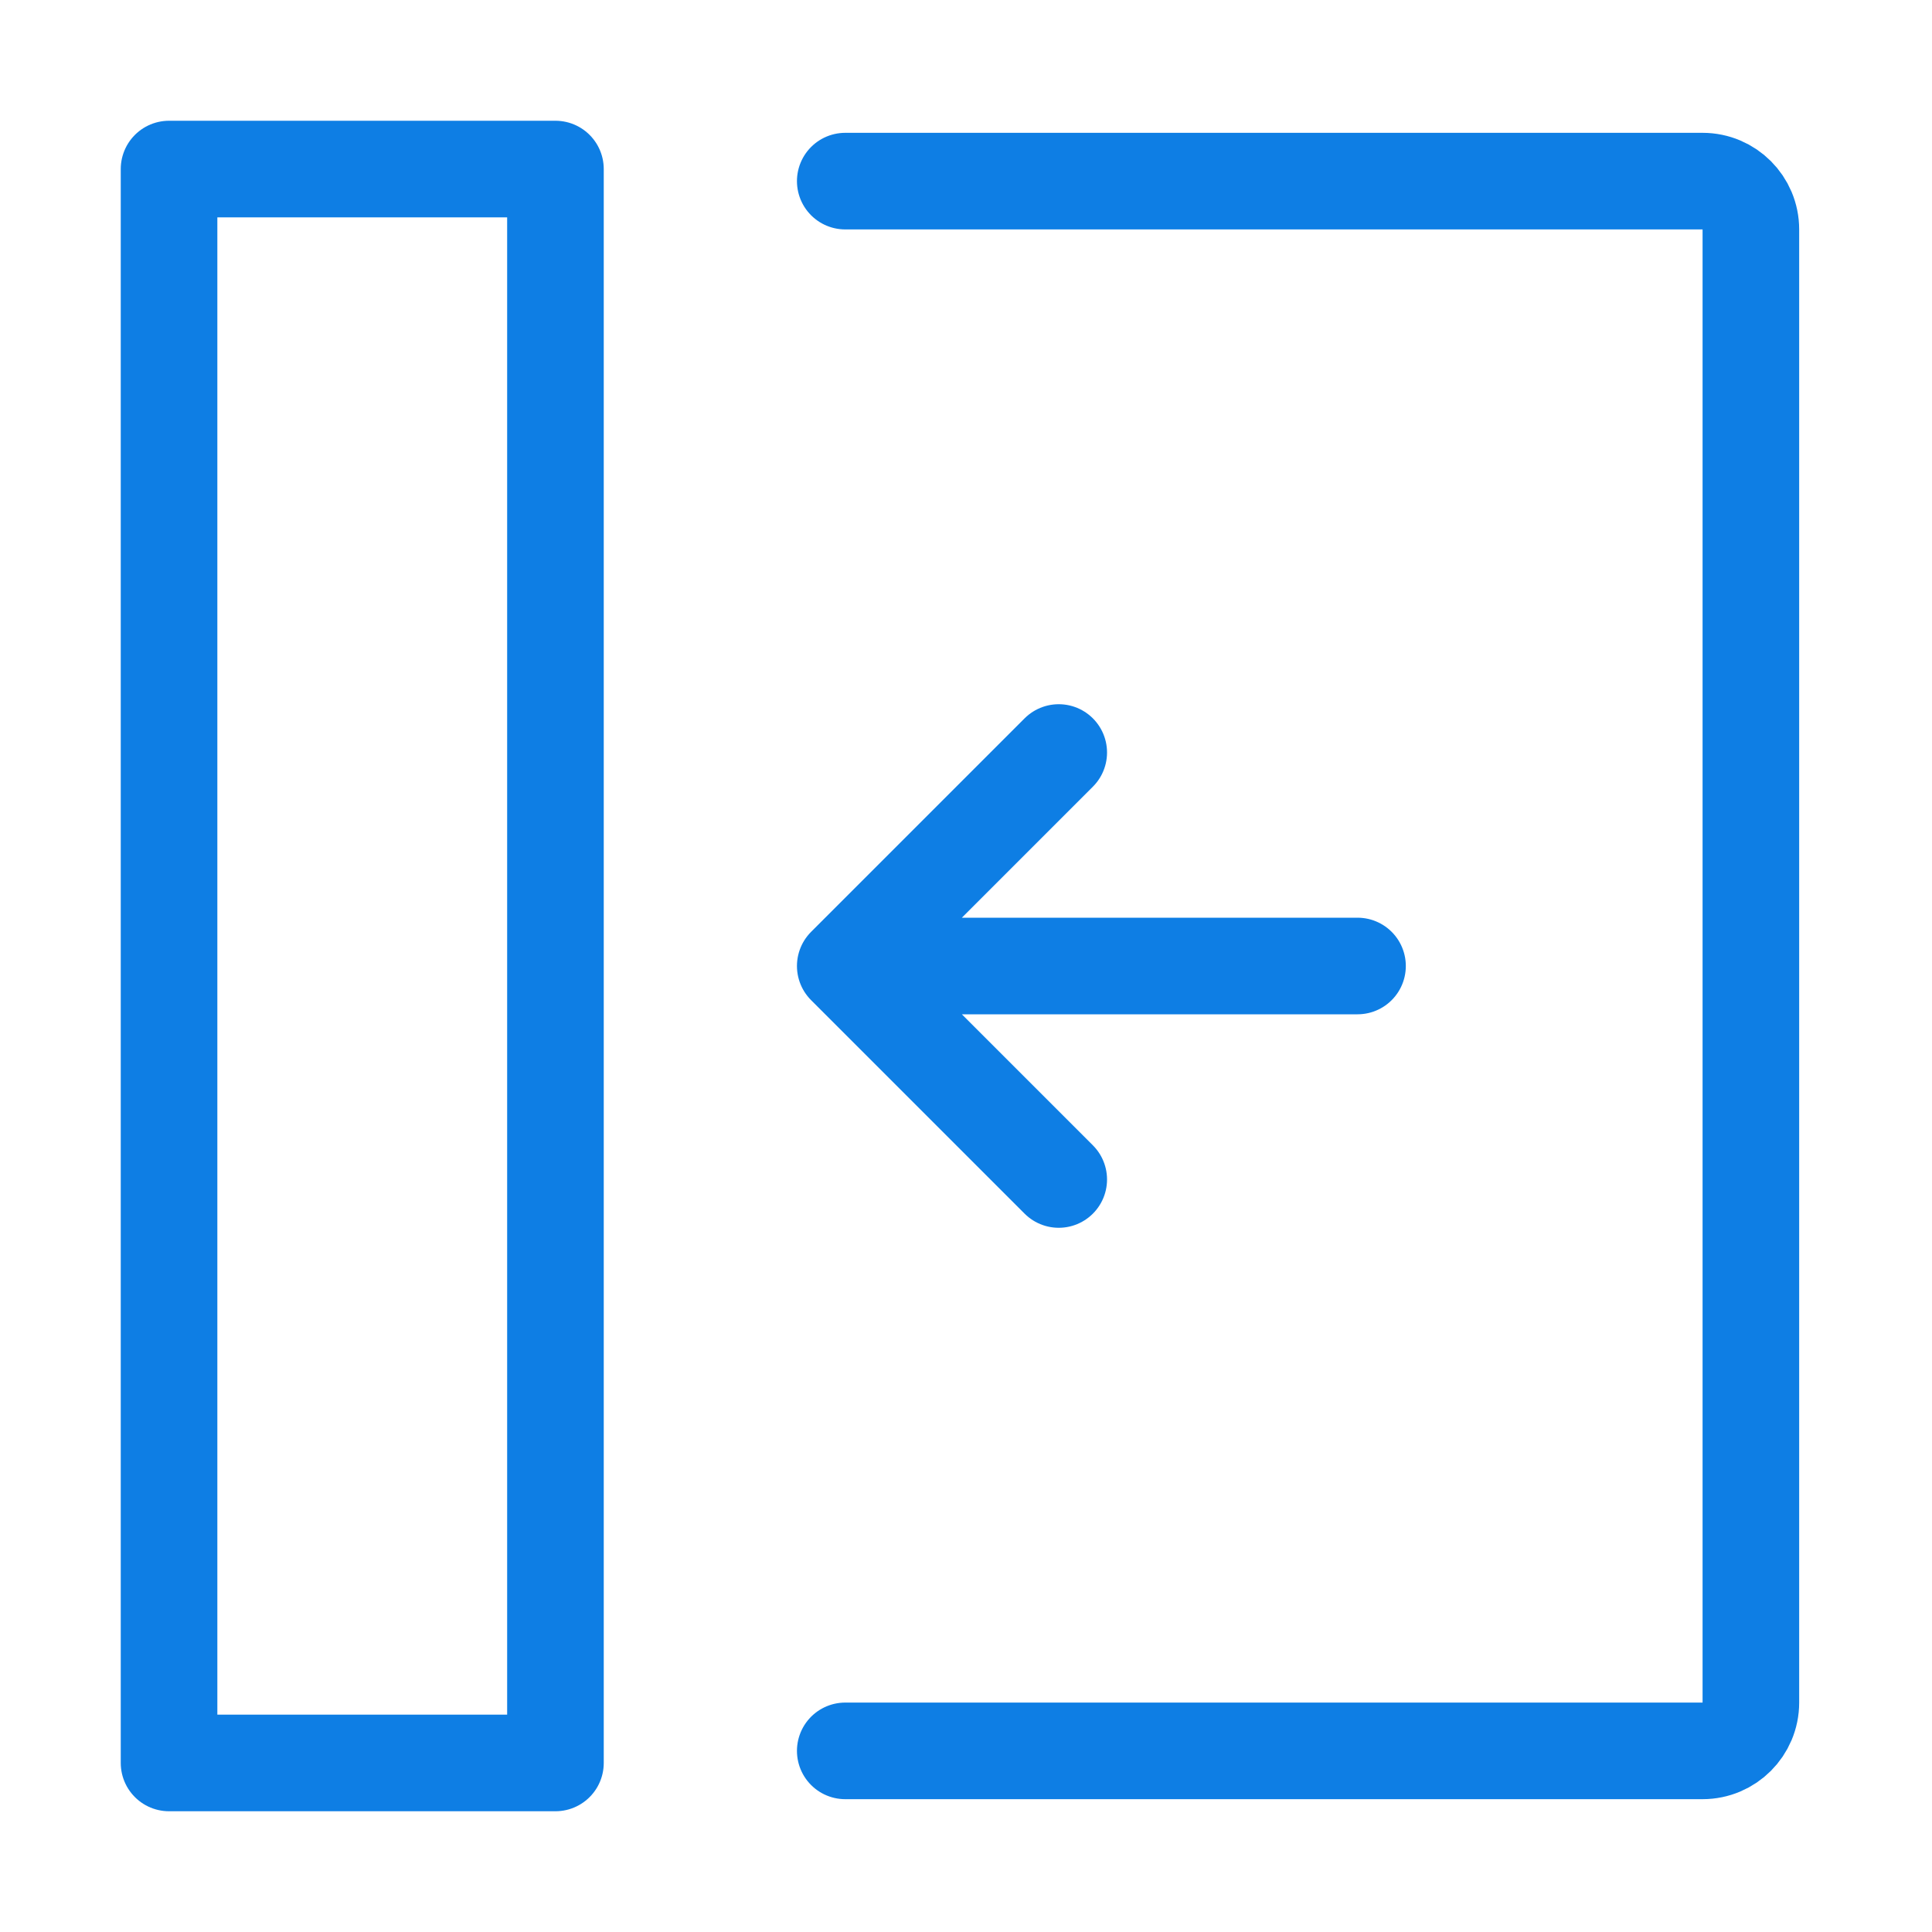
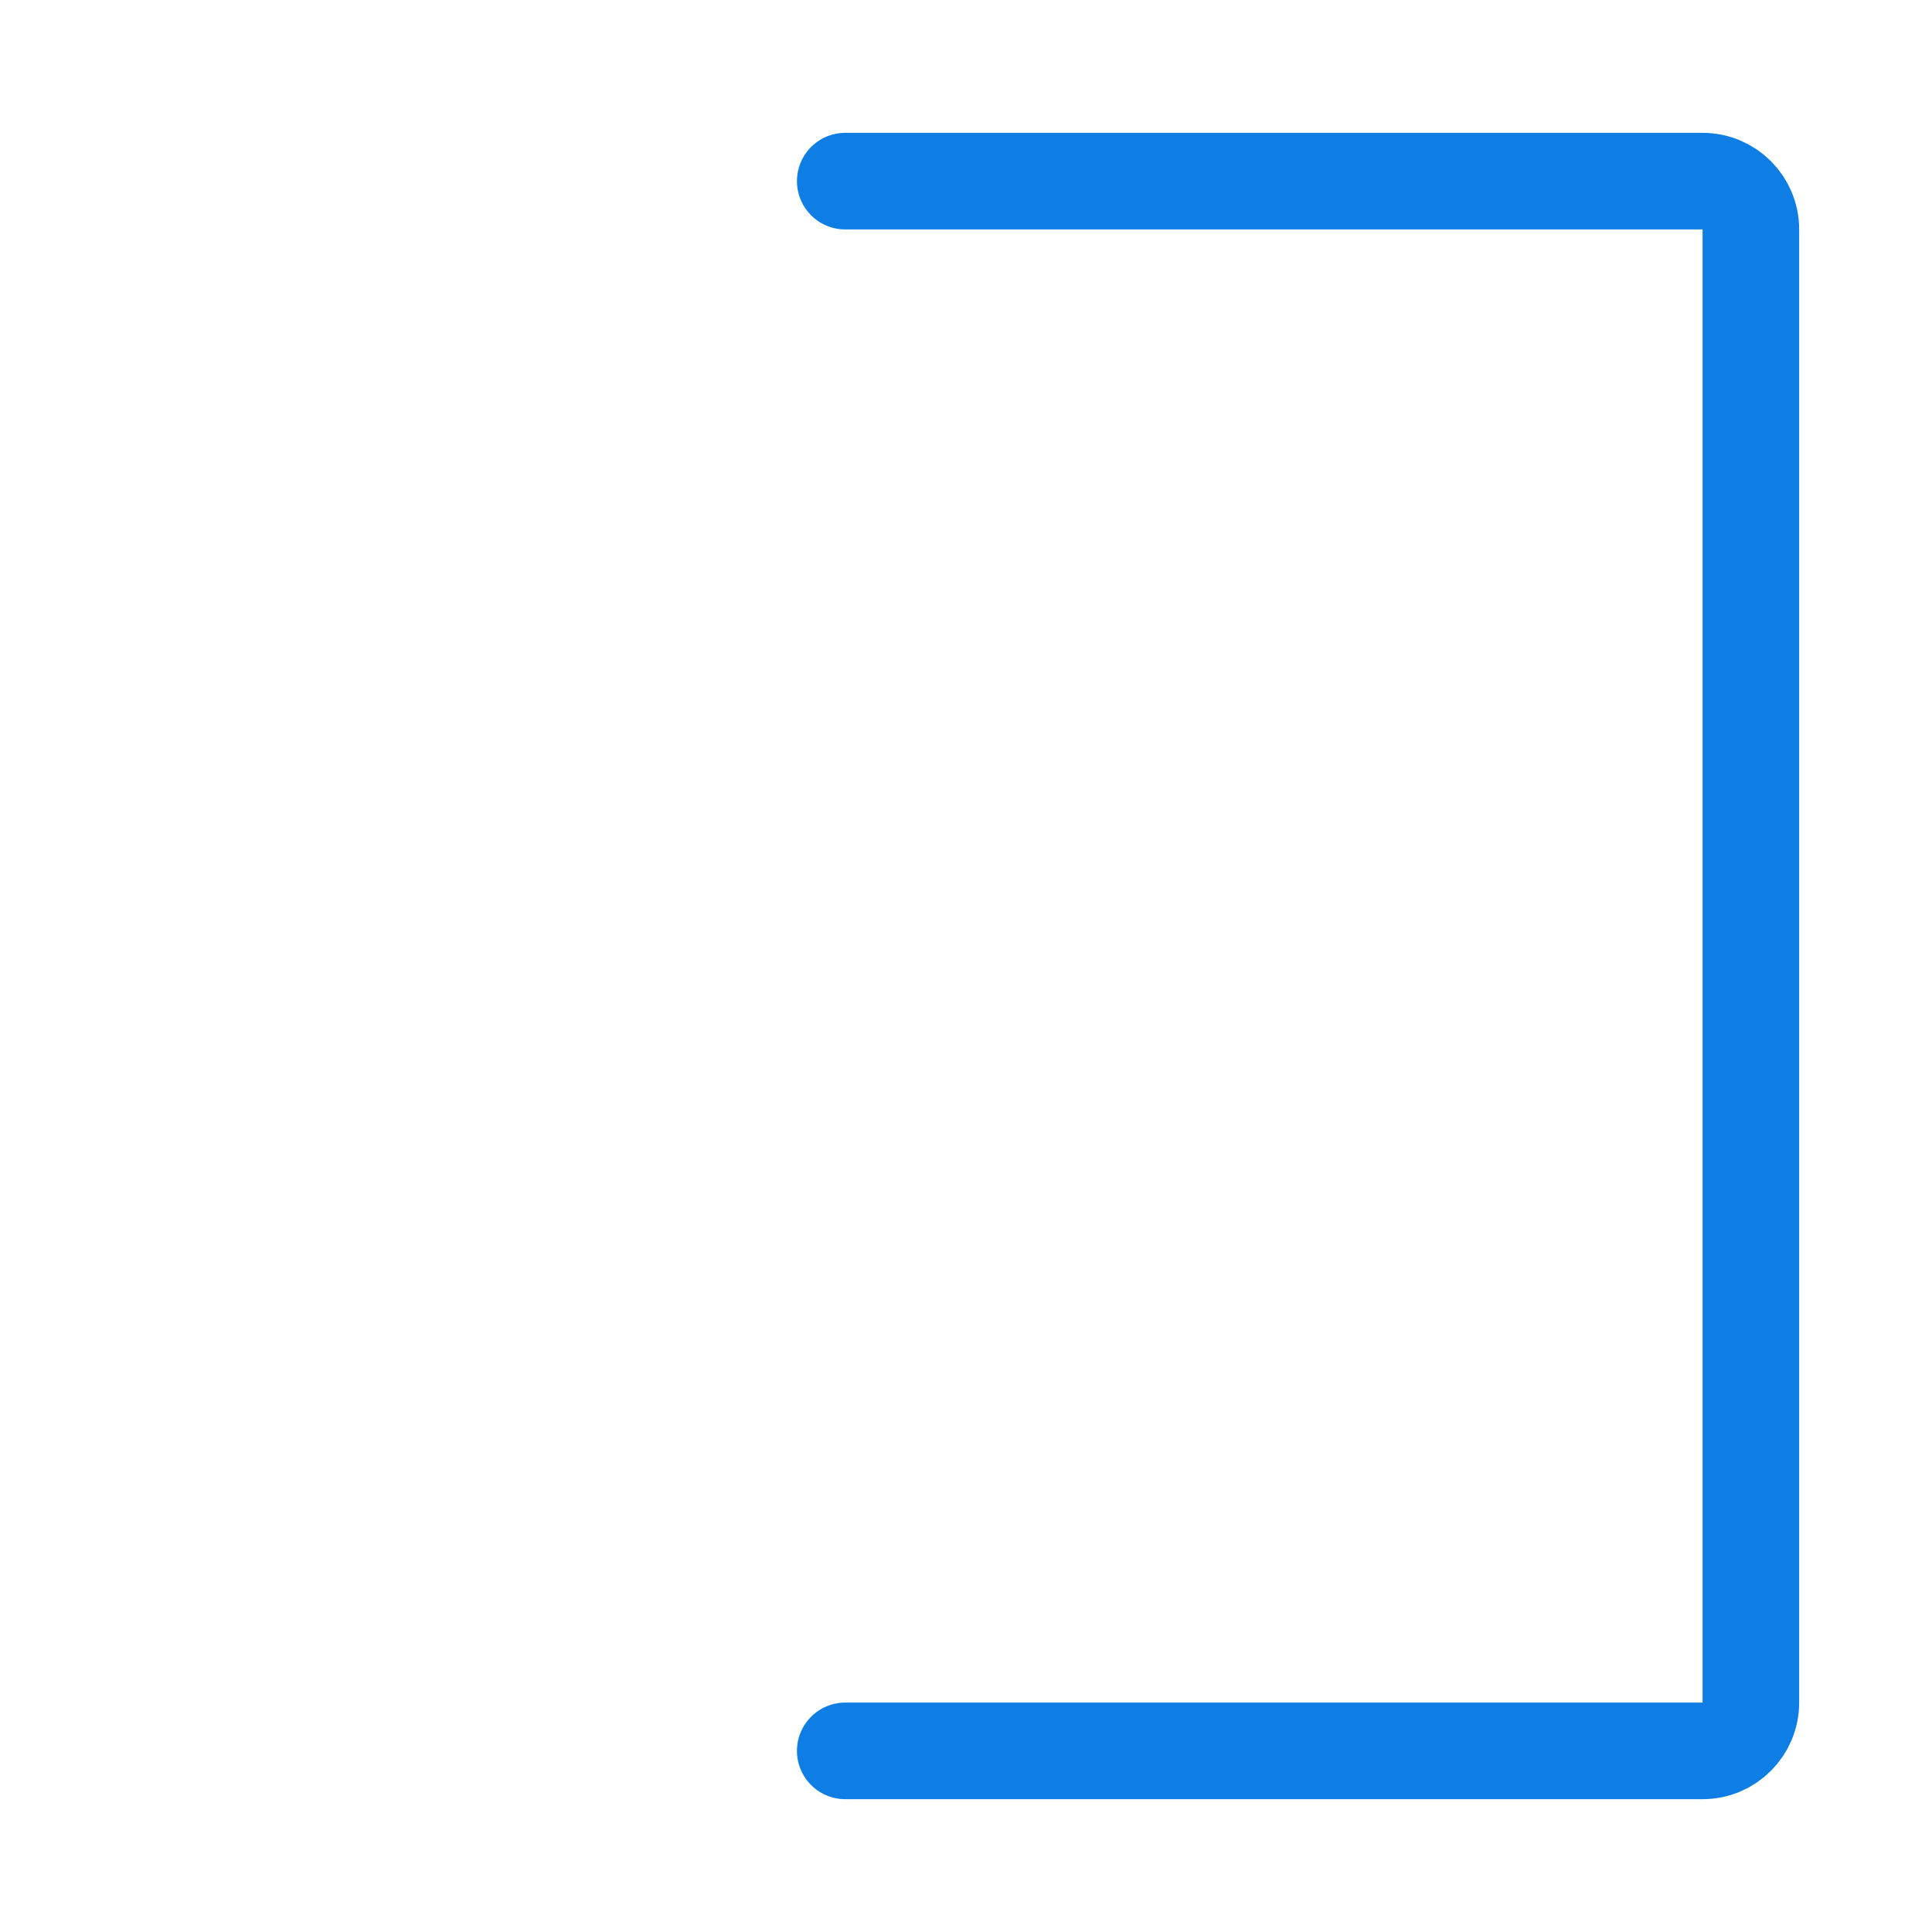
<svg xmlns="http://www.w3.org/2000/svg" width="20" height="20" viewBox="0 0 20 20" fill="none">
  <g clip-path="url(#clip0_262_4941)">
    <path d="M8.75 18.125H17.625C17.901 18.125 18.125 17.901 18.125 17.625V2.375C18.125 2.099 17.901 1.875 17.625 1.875H8.75" stroke="#0E7EE4" stroke-linecap="round" stroke-linejoin="round" />
-     <path d="M1.75 1.75L5.75 1.75V18.25H1.75L1.75 1.75Z" stroke="#0E7EE4" stroke-linejoin="round" />
-     <path d="M14.053 10H8.75M8.75 10L10.96 12.21M8.75 10L10.96 7.79" stroke="#0E7EE4" stroke-linecap="round" stroke-linejoin="round" />
  </g>
  <defs>
    <clipPath id="clip0_262_4941">
      <rect width="20" height="20" fill="white" />
    </clipPath>
  </defs>
</svg>